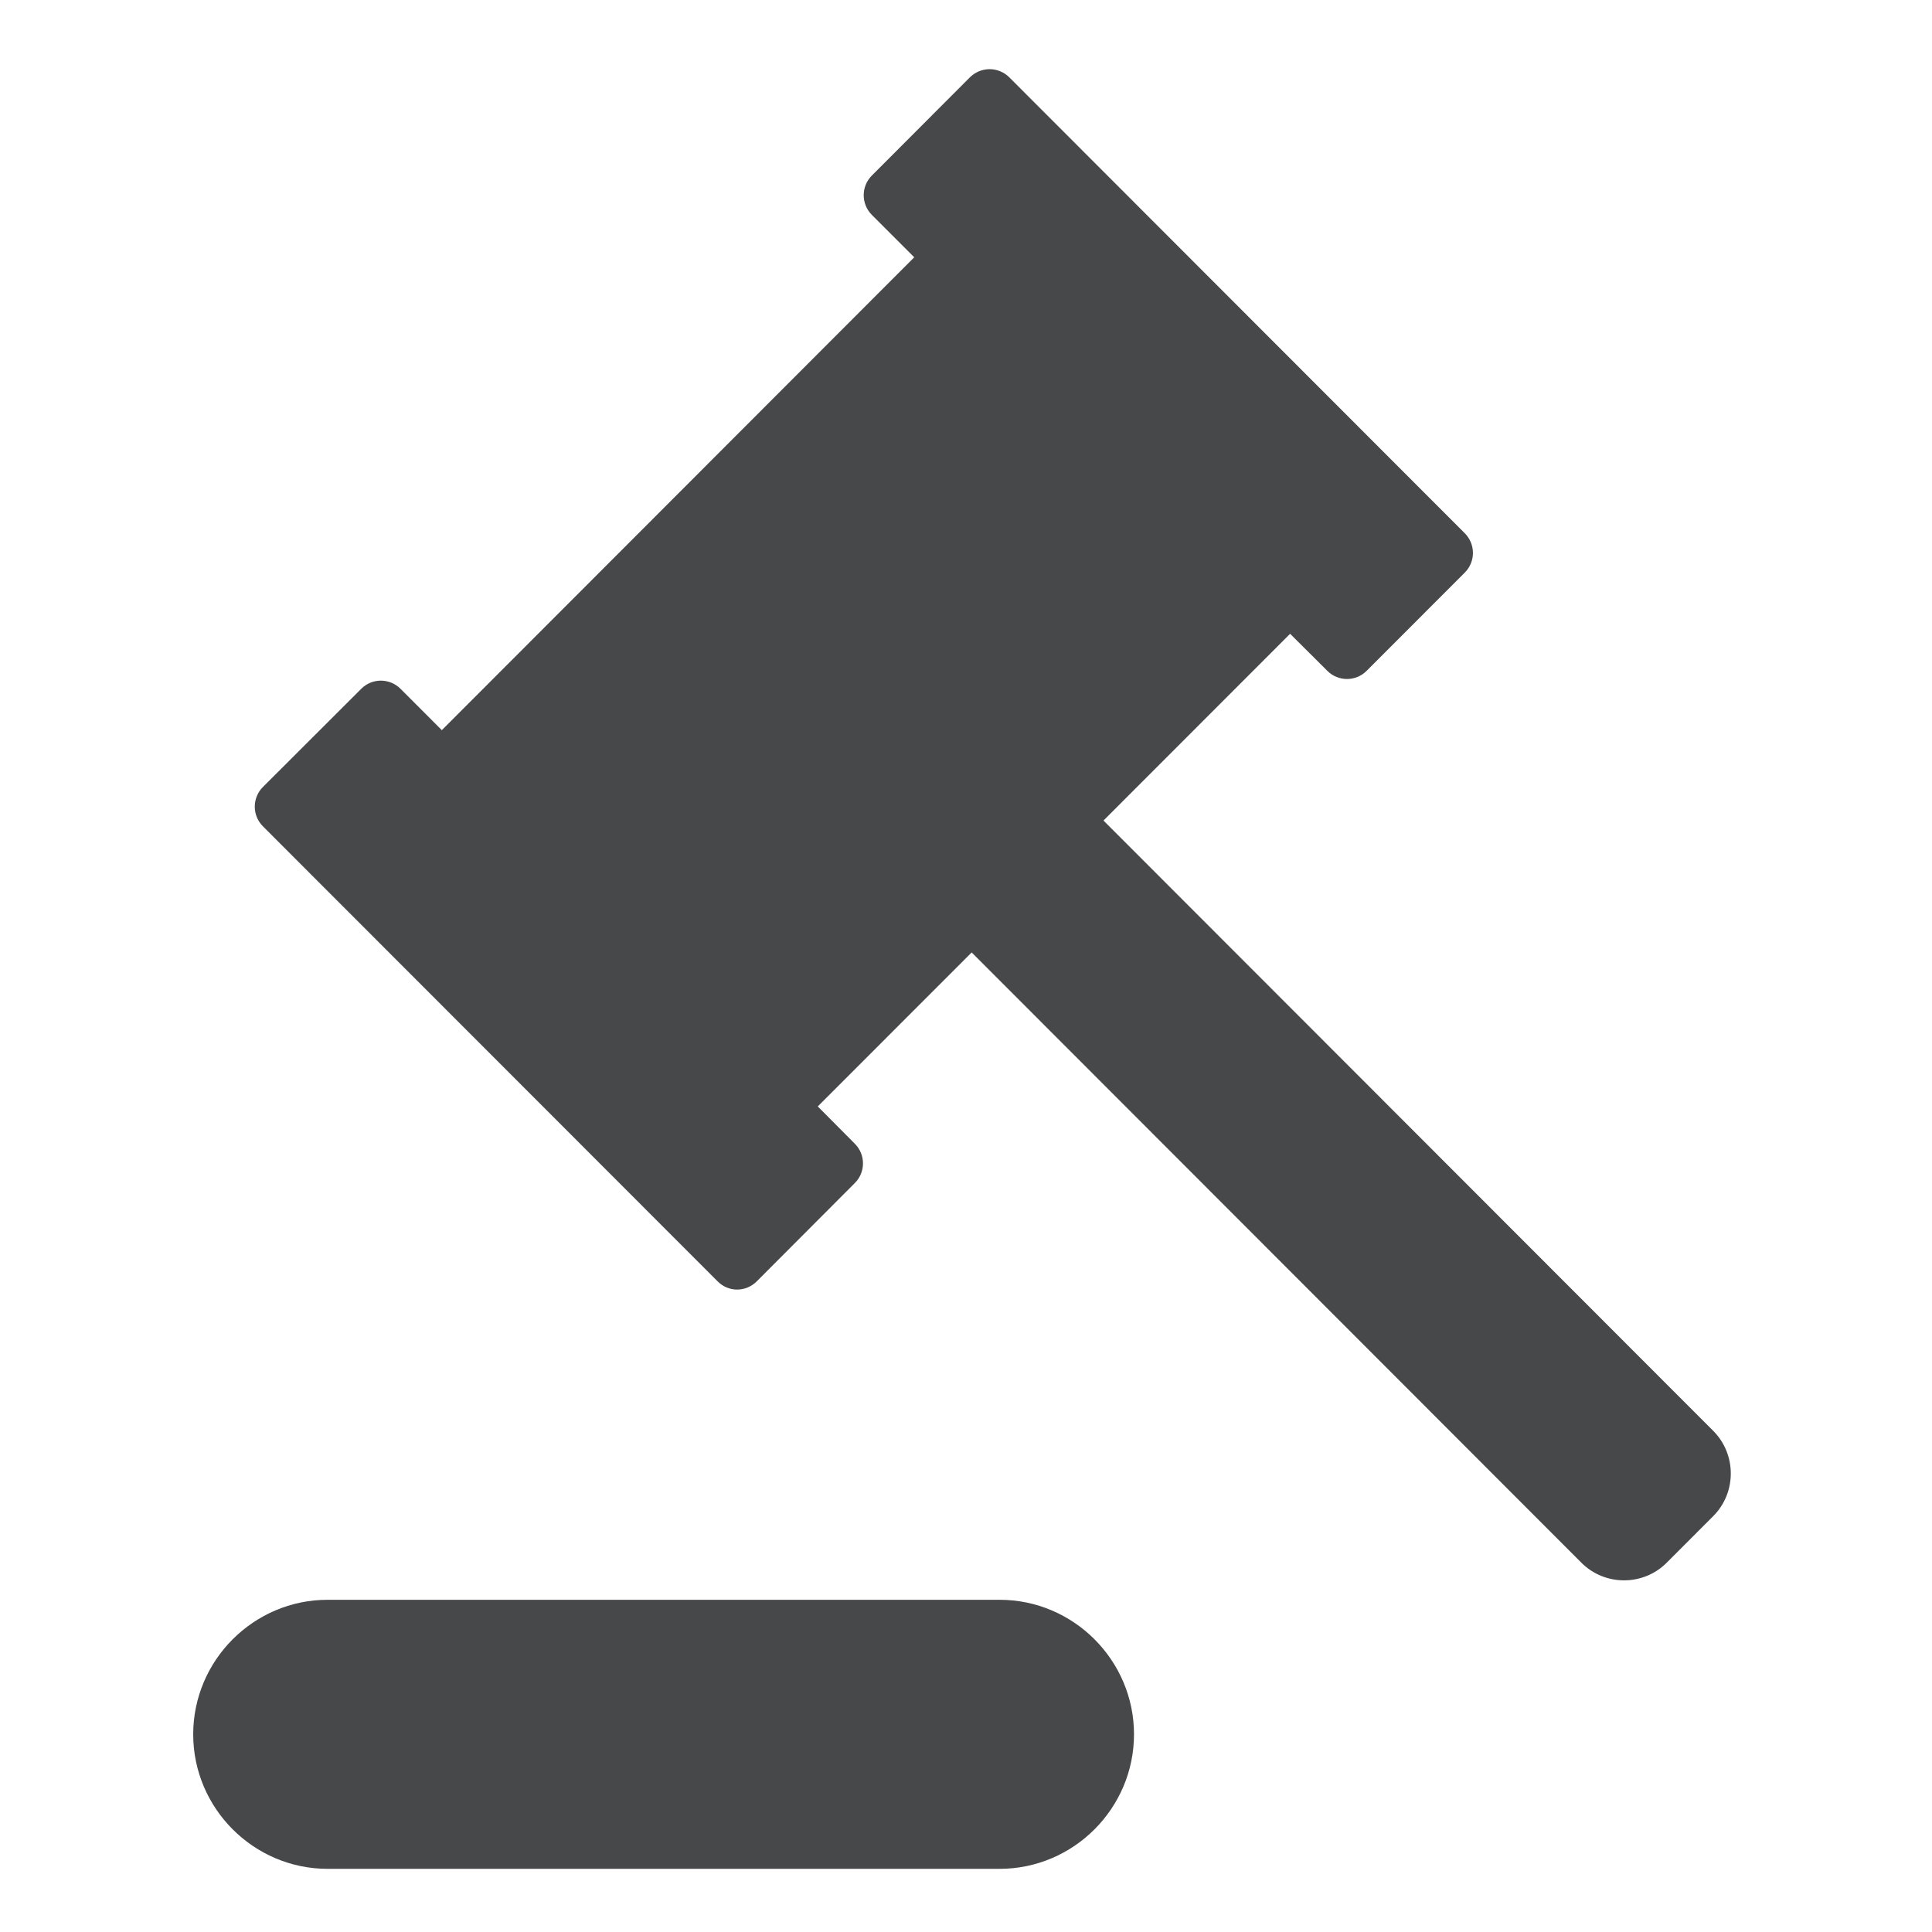
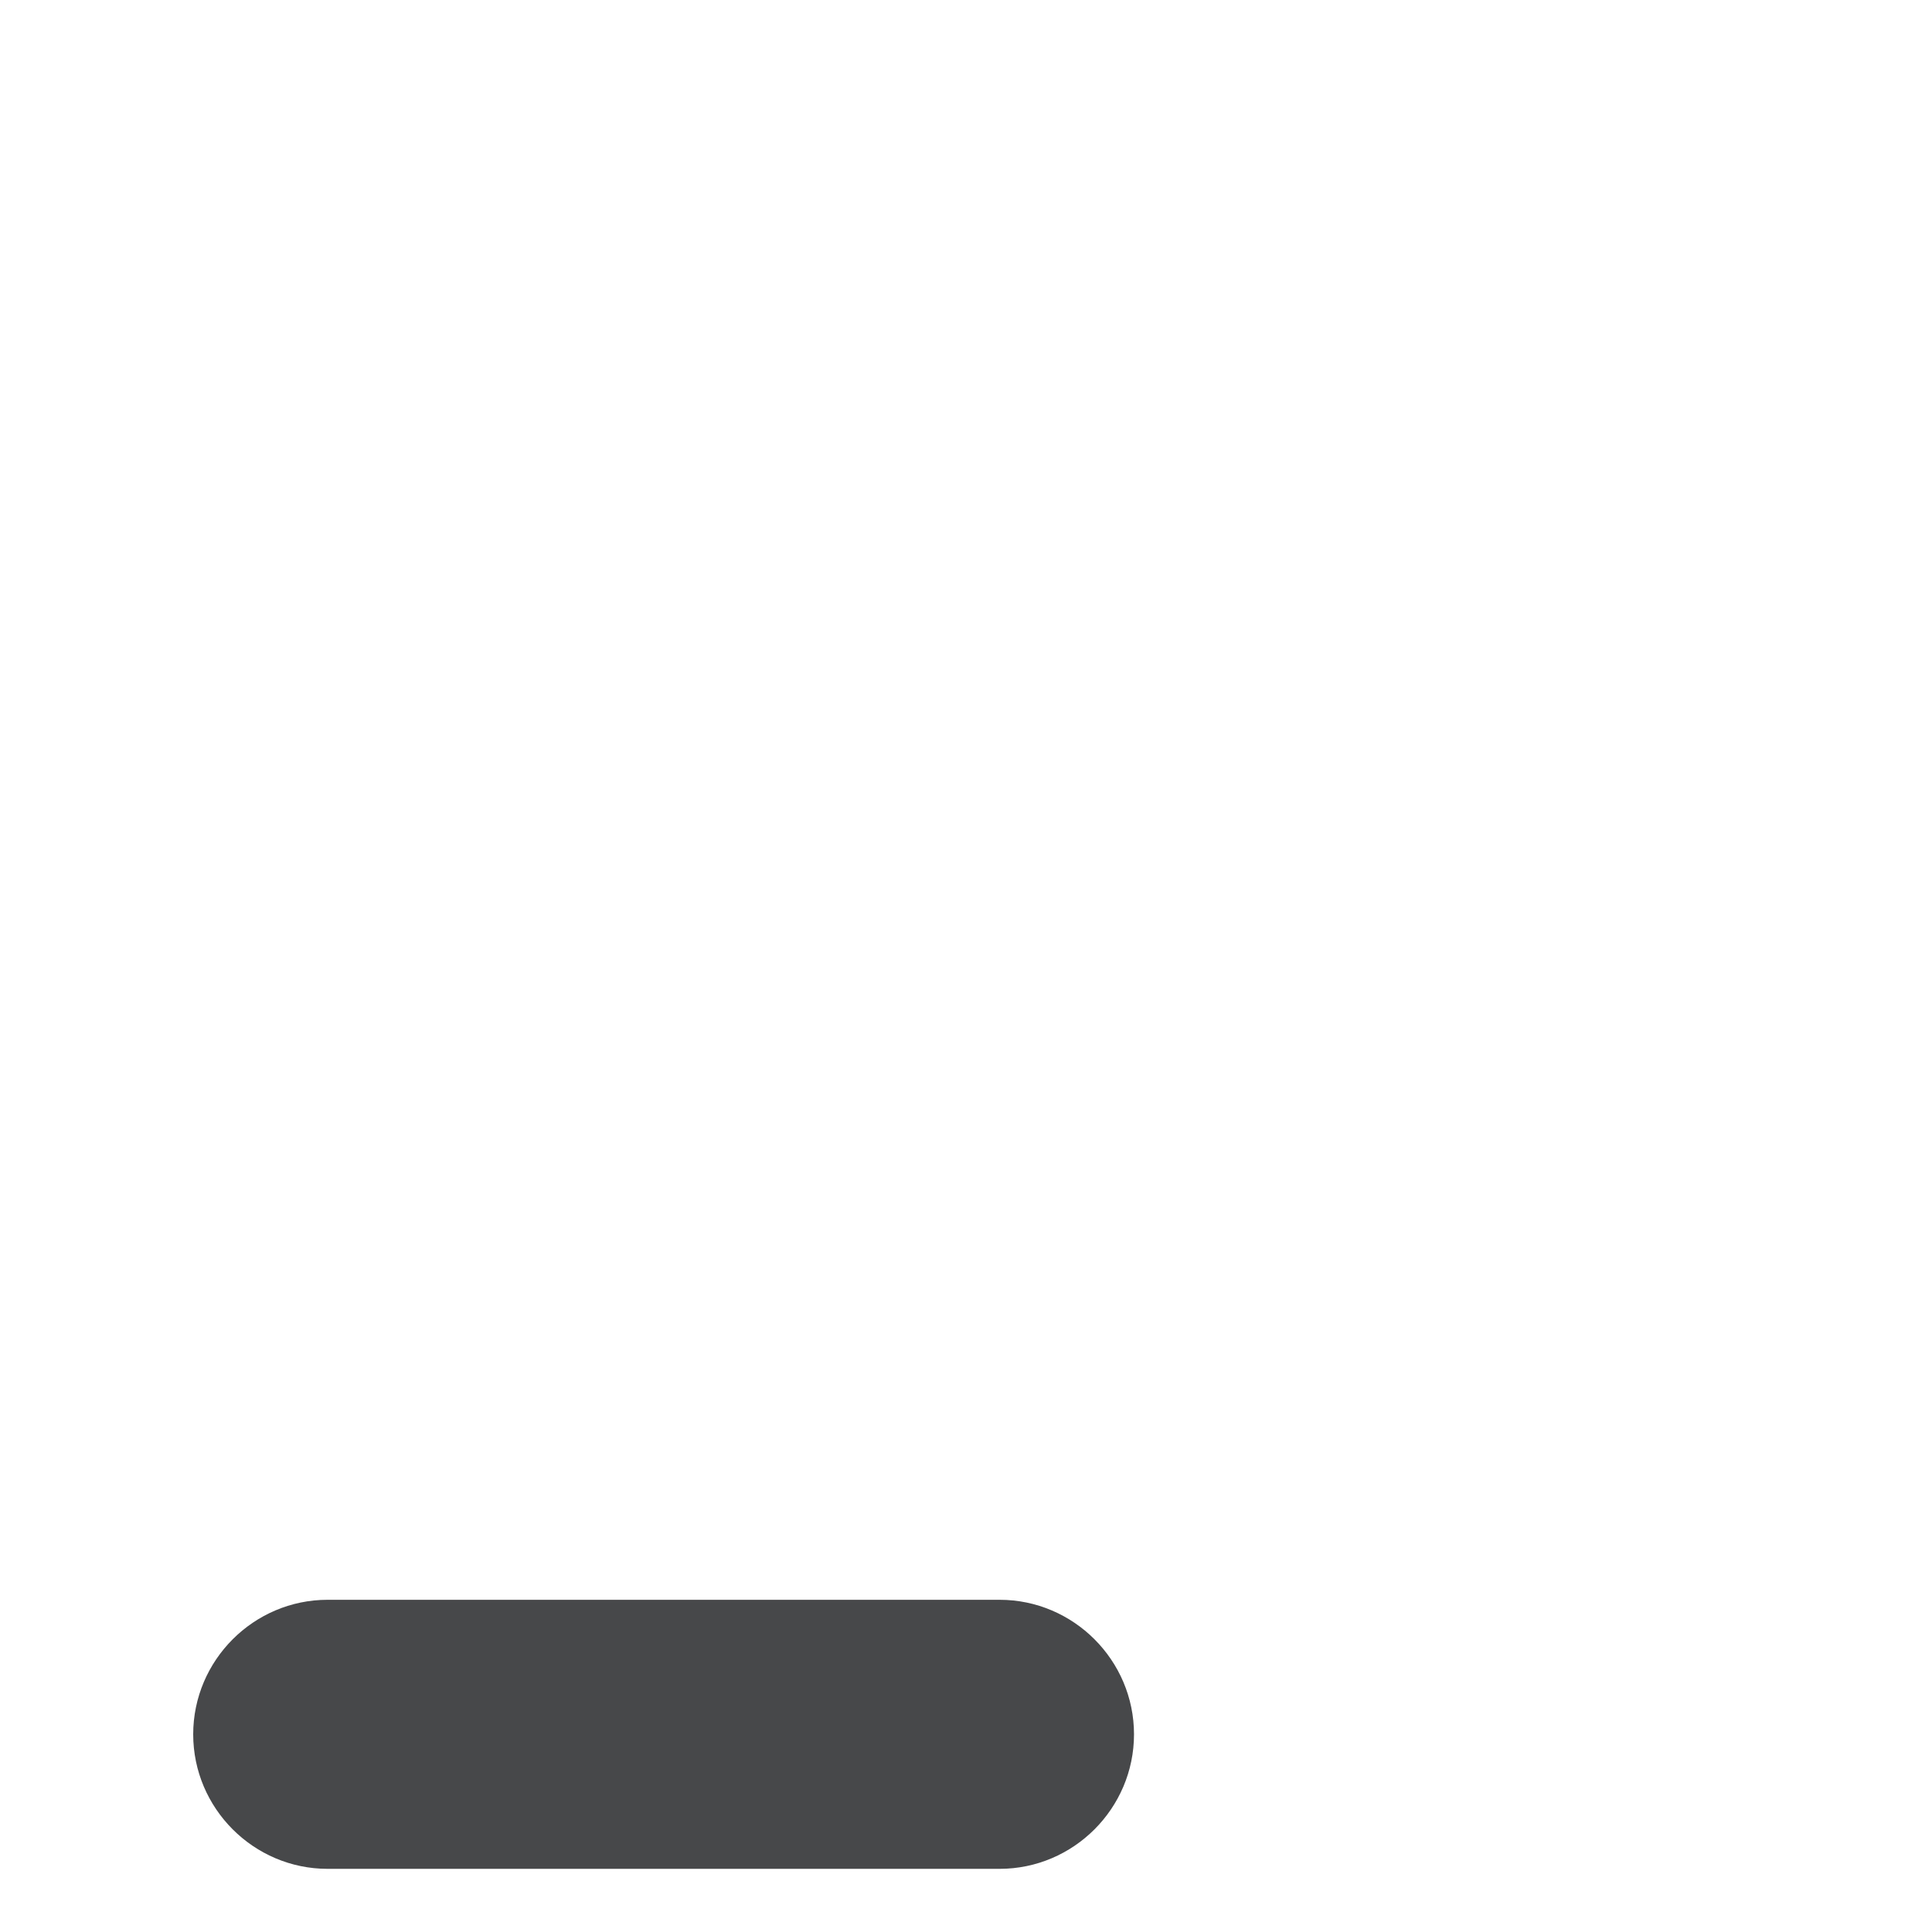
<svg xmlns="http://www.w3.org/2000/svg" width="100px" height="100px" viewBox="0 0 100 100" version="1.1">
  <title>abogado legalitas</title>
  <desc>Created with Sketch.</desc>
  <defs />
  <g id="iconografía-coche-y-moto" stroke="none" stroke-width="1" fill="none" fill-rule="evenodd">
    <g id="abogado-legalitas" fill="#47484A">
      <path d="M51.739,96.731 L16.957,96.731 C13.13,96.731 10,93.598 10,89.768 L10,89.768 C10,85.939 13.13,82.805 16.957,82.805 L51.739,82.805 C55.565,82.805 58.696,85.939 58.696,89.768 L58.696,89.768 C58.696,93.598 55.565,96.731 51.739,96.731" id="Fill-1" />
-       <path d="M50.208,3.997 L45.125,9.088 C44.566,9.648 44.566,10.56 45.125,11.12 L47.321,13.317 L22.869,37.792 L20.727,35.649 C20.168,35.092 19.26,35.089 18.701,35.649 L13.607,40.736 C13.338,41.005 13.187,41.372 13.187,41.752 C13.187,42.133 13.338,42.499 13.607,42.768 L37.141,66.32 C37.407,66.593 37.772,66.748 38.153,66.748 C38.533,66.748 38.899,66.593 39.168,66.324 L44.251,61.229 C44.807,60.669 44.807,59.764 44.251,59.204 L42.328,57.269 L66.776,32.805 L68.706,34.726 C69.266,35.286 70.174,35.283 70.733,34.726 L75.819,29.635 C76.088,29.366 76.239,29 76.239,28.619 C76.239,28.238 76.088,27.872 75.819,27.603 L52.238,4 C51.97,3.734 51.604,3.58 51.223,3.58 C50.843,3.58 50.477,3.731 50.208,3.997" id="Fill-3" />
-       <path d="M55.303,40.656 L88.675,74.059 C89.889,75.274 89.889,77.261 88.675,78.476 L86.267,80.887 C85.053,82.102 83.067,82.102 81.853,80.887 L48.481,47.484 C47.268,46.269 47.268,44.281 48.481,43.067 L50.89,40.656 C52.104,39.441 54.09,39.441 55.303,40.656" id="Fill-6" />
    </g>
  </g>
</svg>